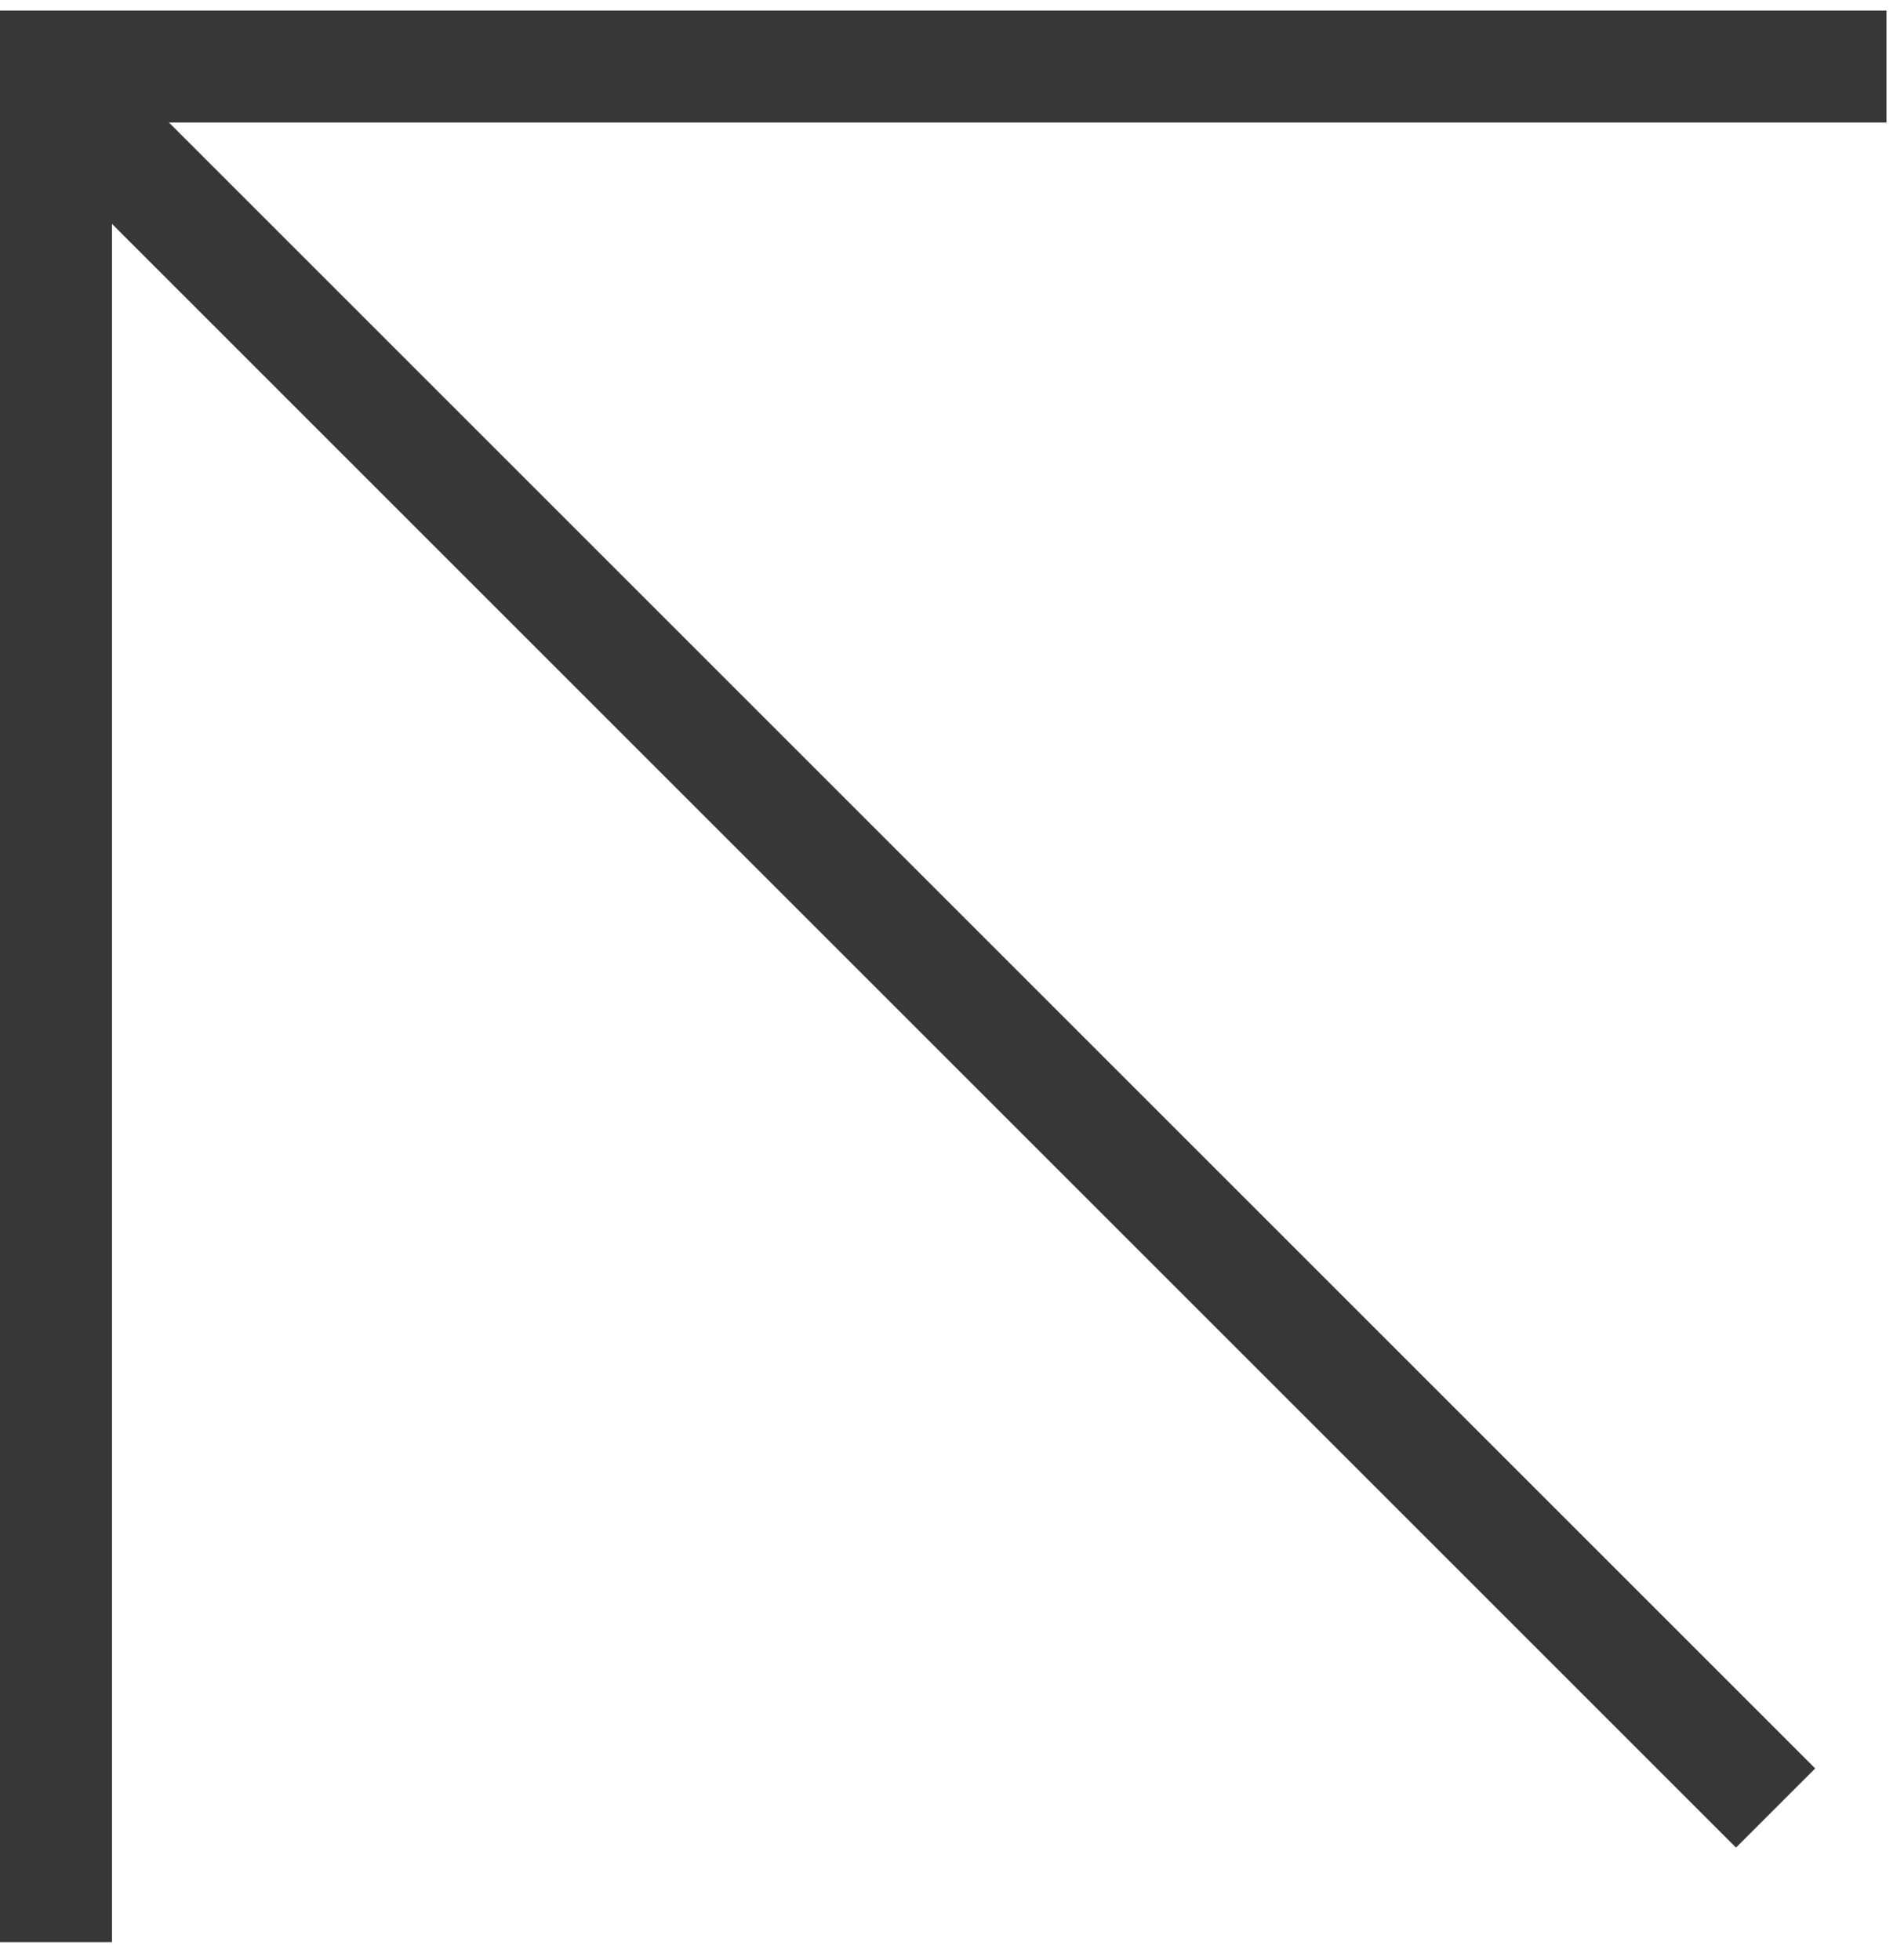
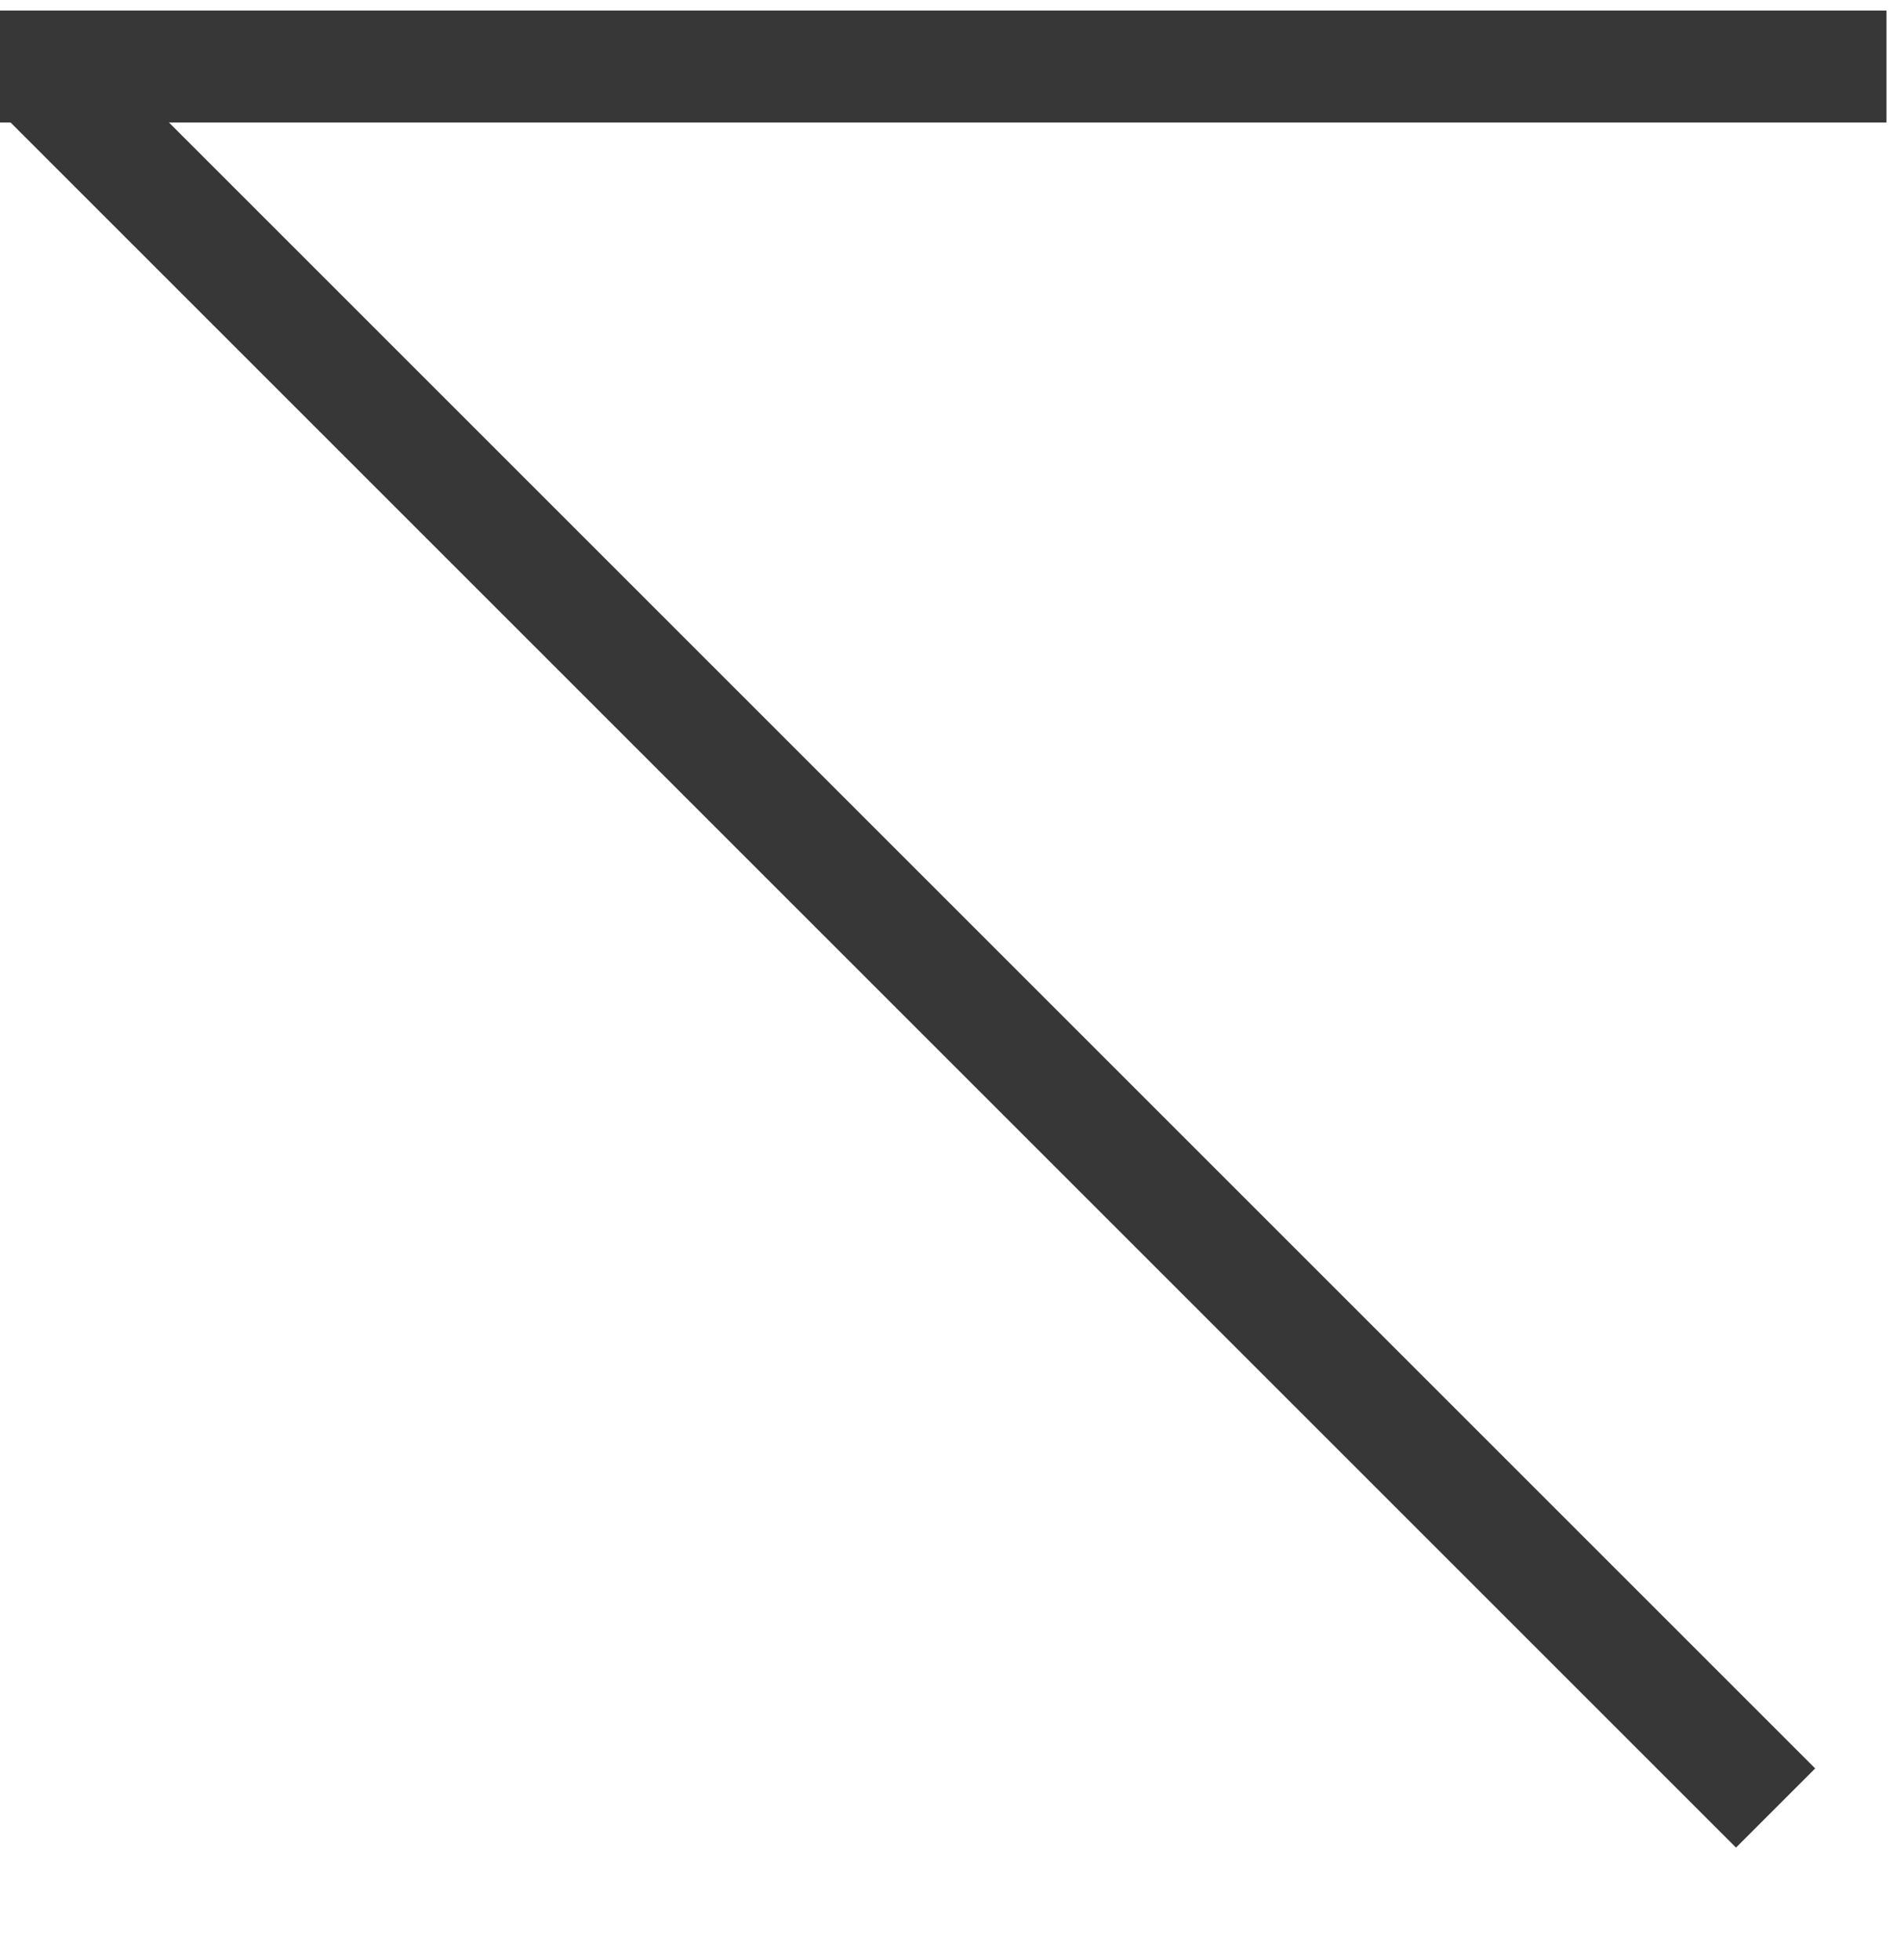
<svg xmlns="http://www.w3.org/2000/svg" width="34" height="35" viewBox="0 0 34 35" fill="none">
-   <line x1="1" y1="34.687" x2="1" y2="1" stroke="#373737" stroke-width="2" />
  <line y1="1.188" x2="33.686" y2="1.188" stroke="#373737" stroke-width="2" />
  <line x1="0.707" y1="1.292" x2="31.707" y2="32.292" stroke="#373737" stroke-width="2" />
</svg>